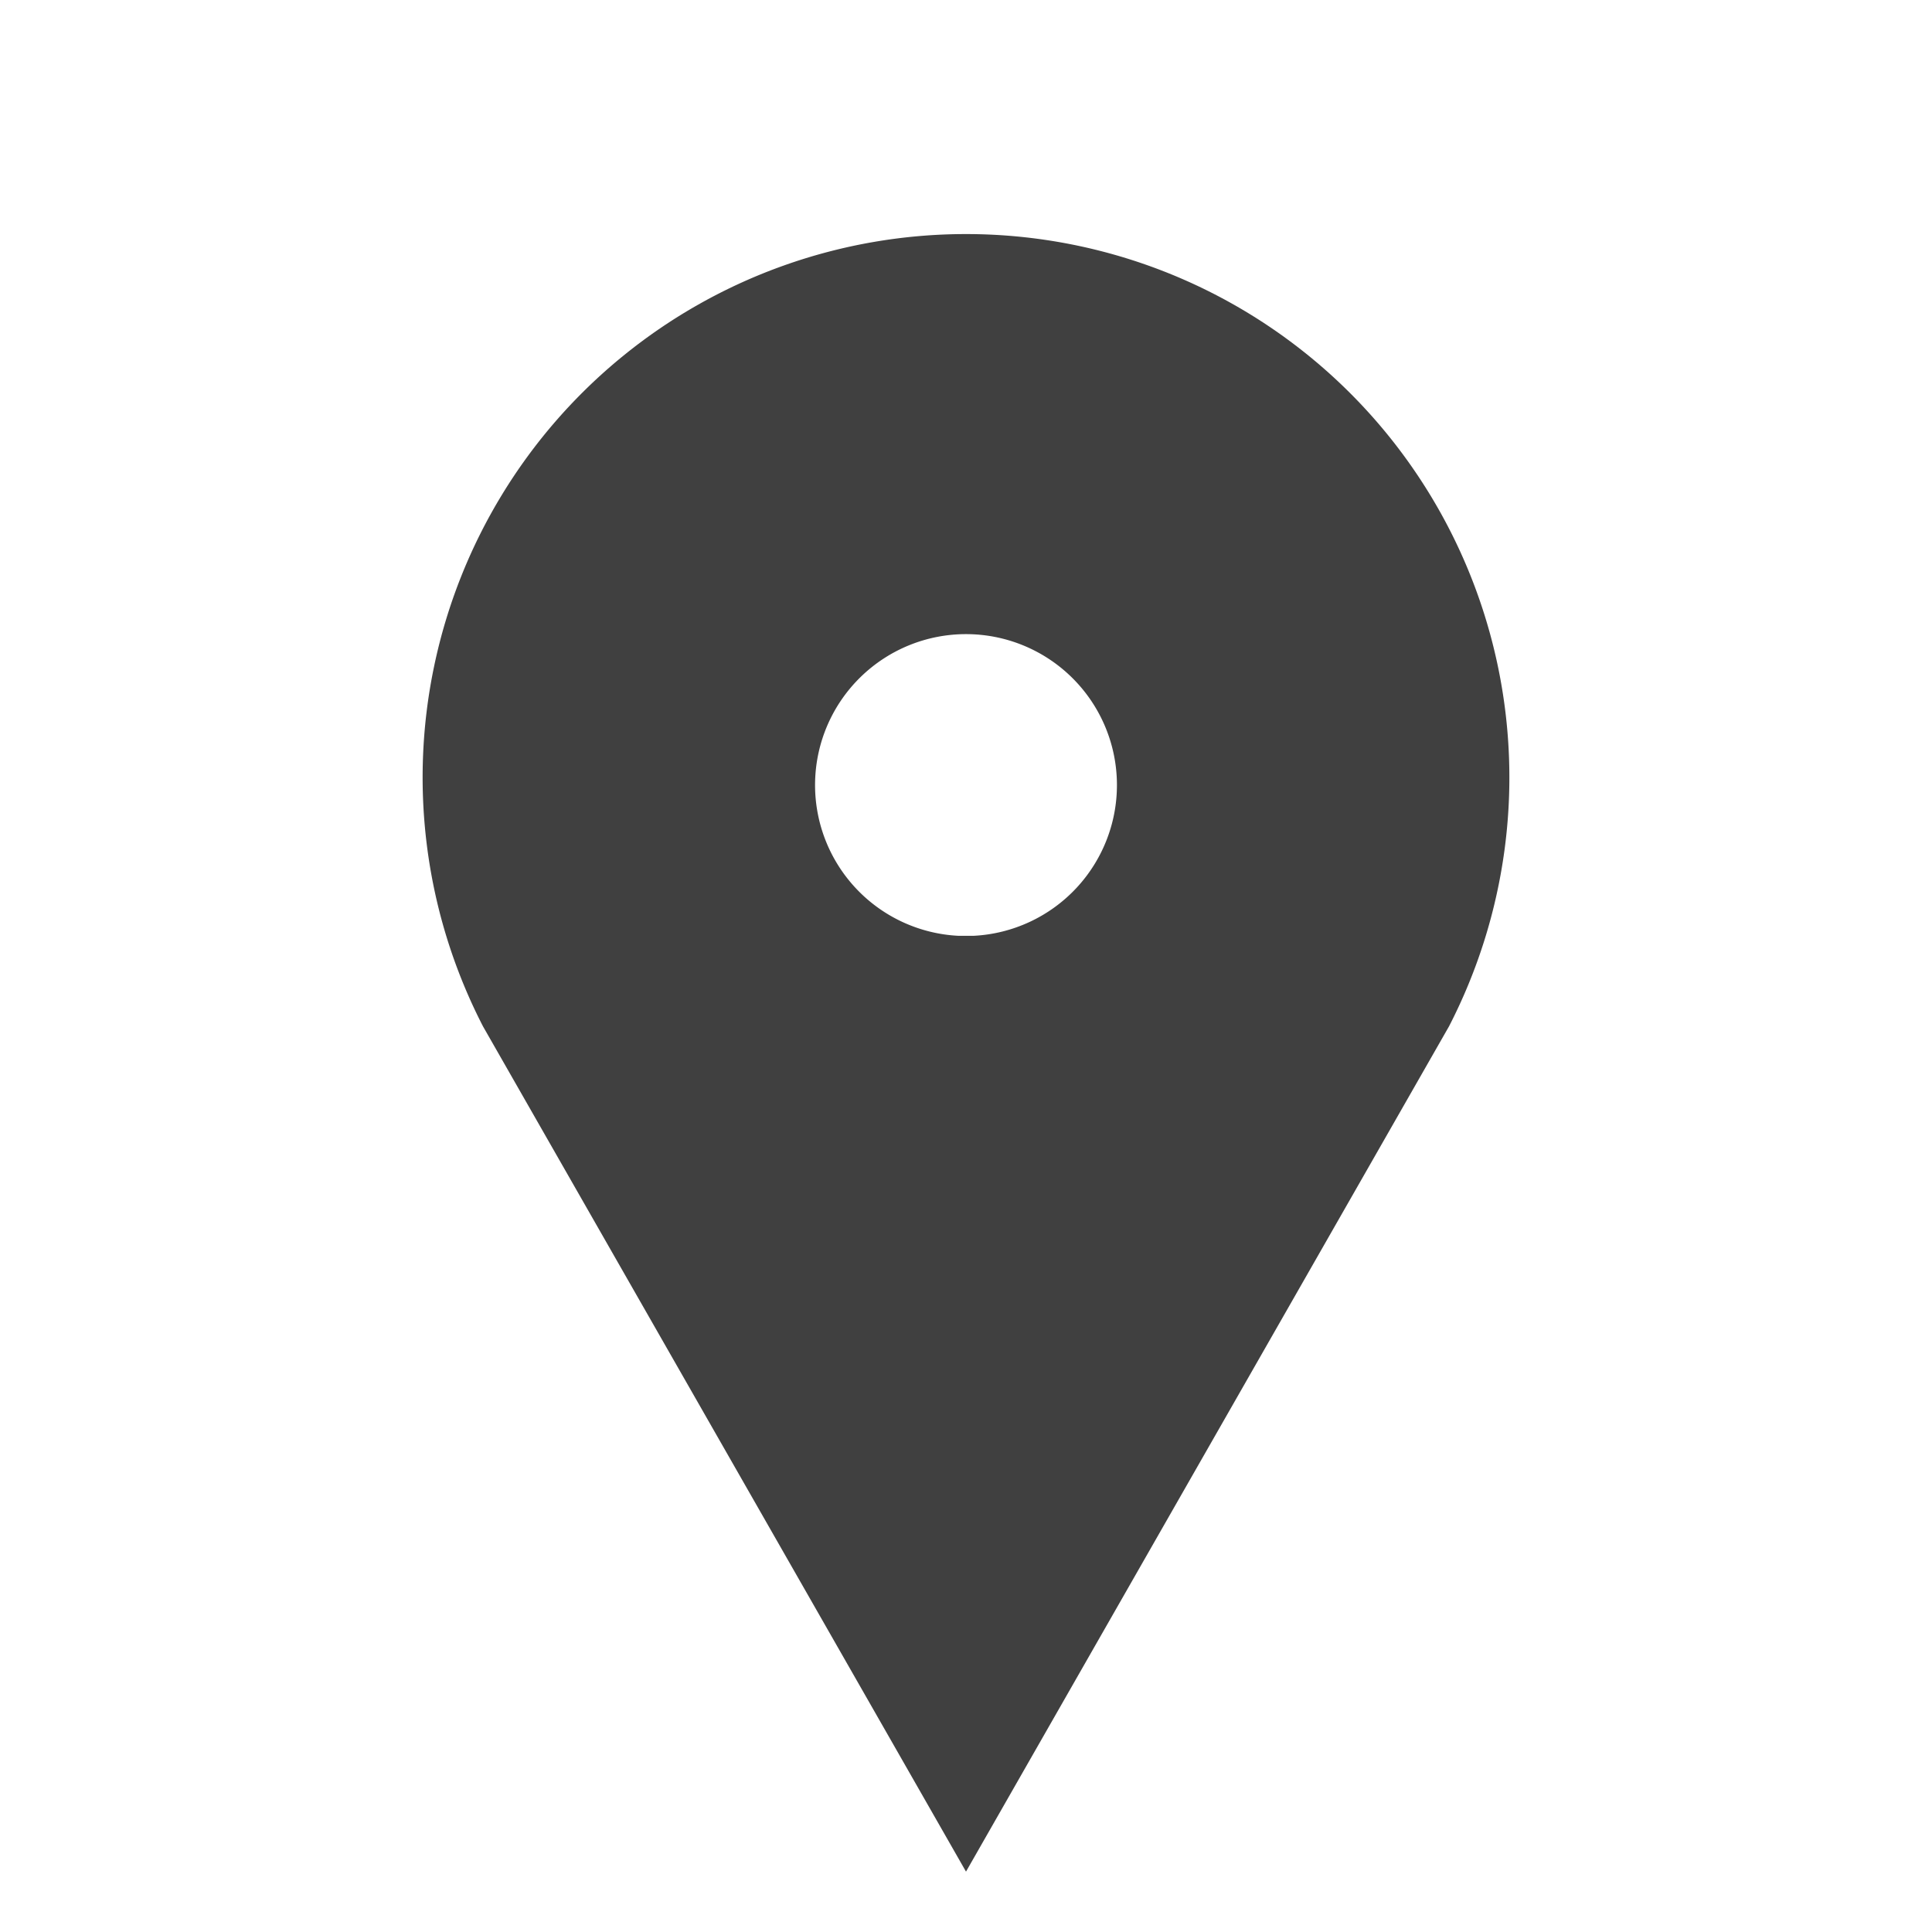
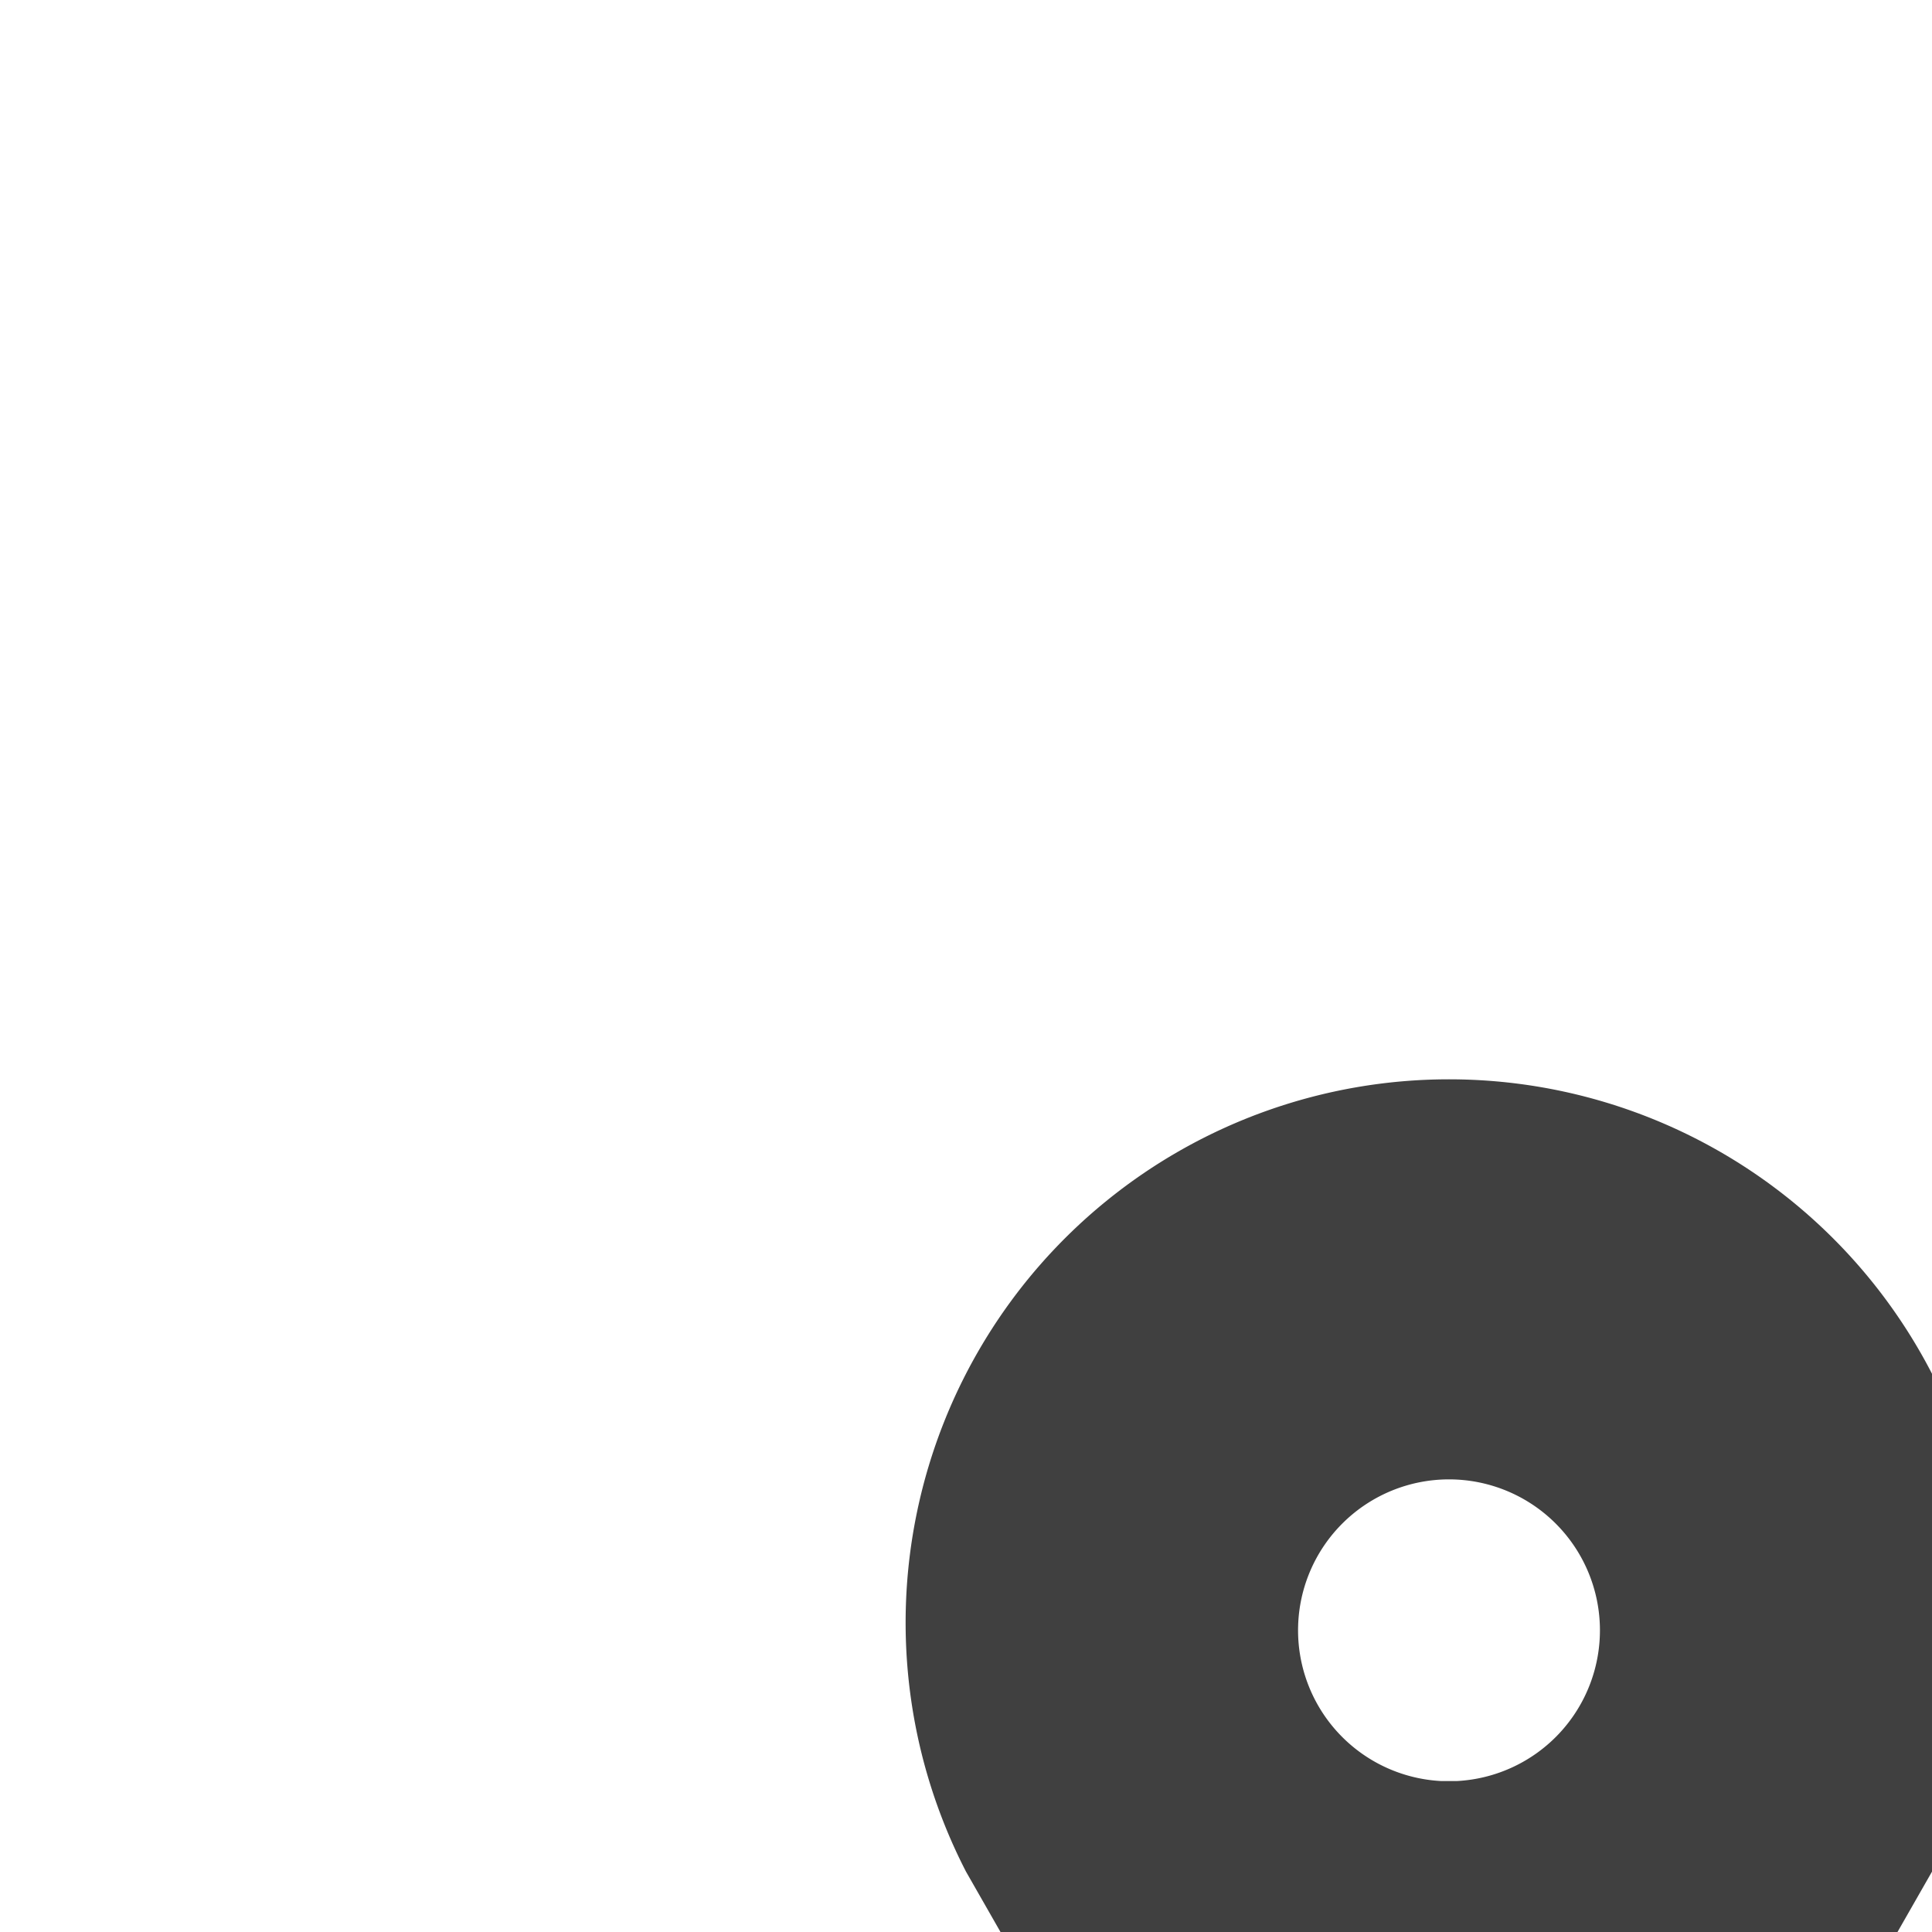
<svg xmlns="http://www.w3.org/2000/svg" width="256" height="256">
-   <path d="M 128,248 l -64,-112 a 72,72 0 1,1 128,0 l -64,112 l 0,-124 l 1,0 a 20,20 0 1,0 -2,0 l 1,0 l 0,124" fill="#404040" stroke="none" />
+   <path d="M 128,248 a 72,72 0 1,1 128,0 l -64,112 l 0,-124 l 1,0 a 20,20 0 1,0 -2,0 l 1,0 l 0,124" fill="#404040" stroke="none" />
</svg>